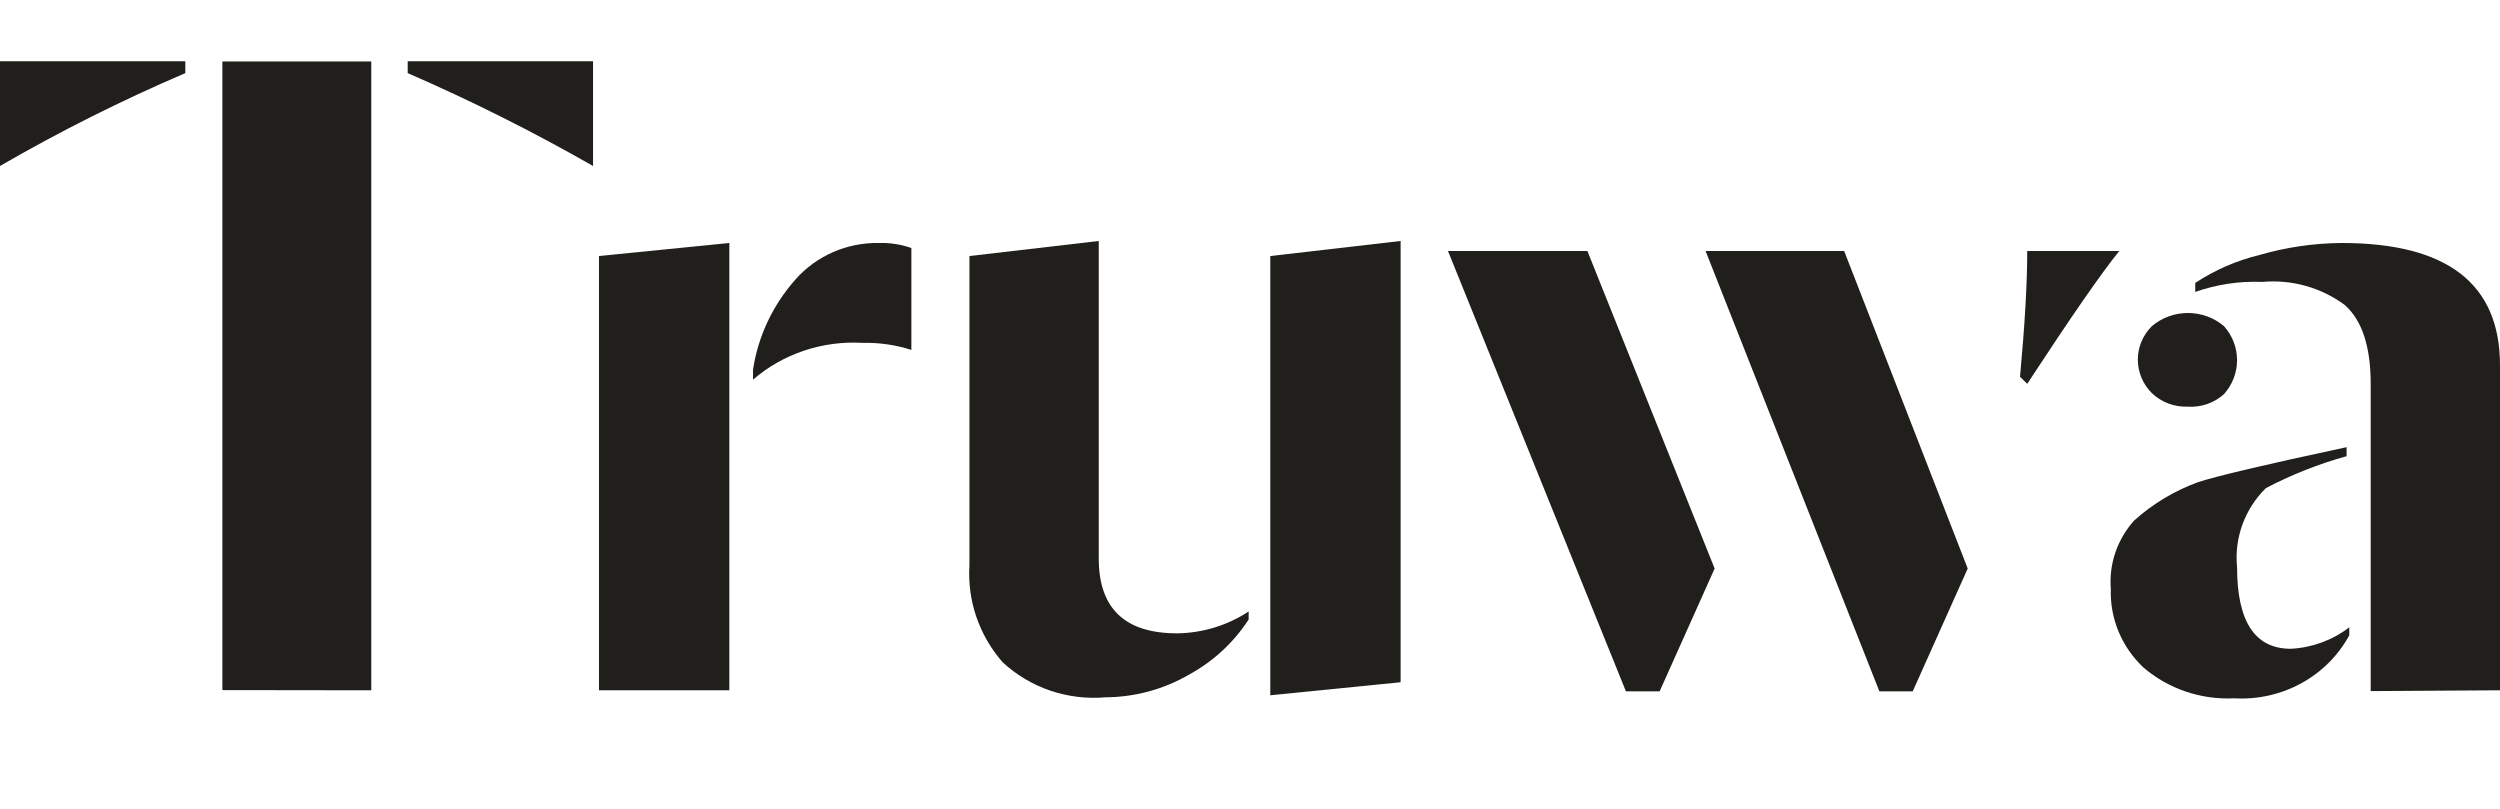
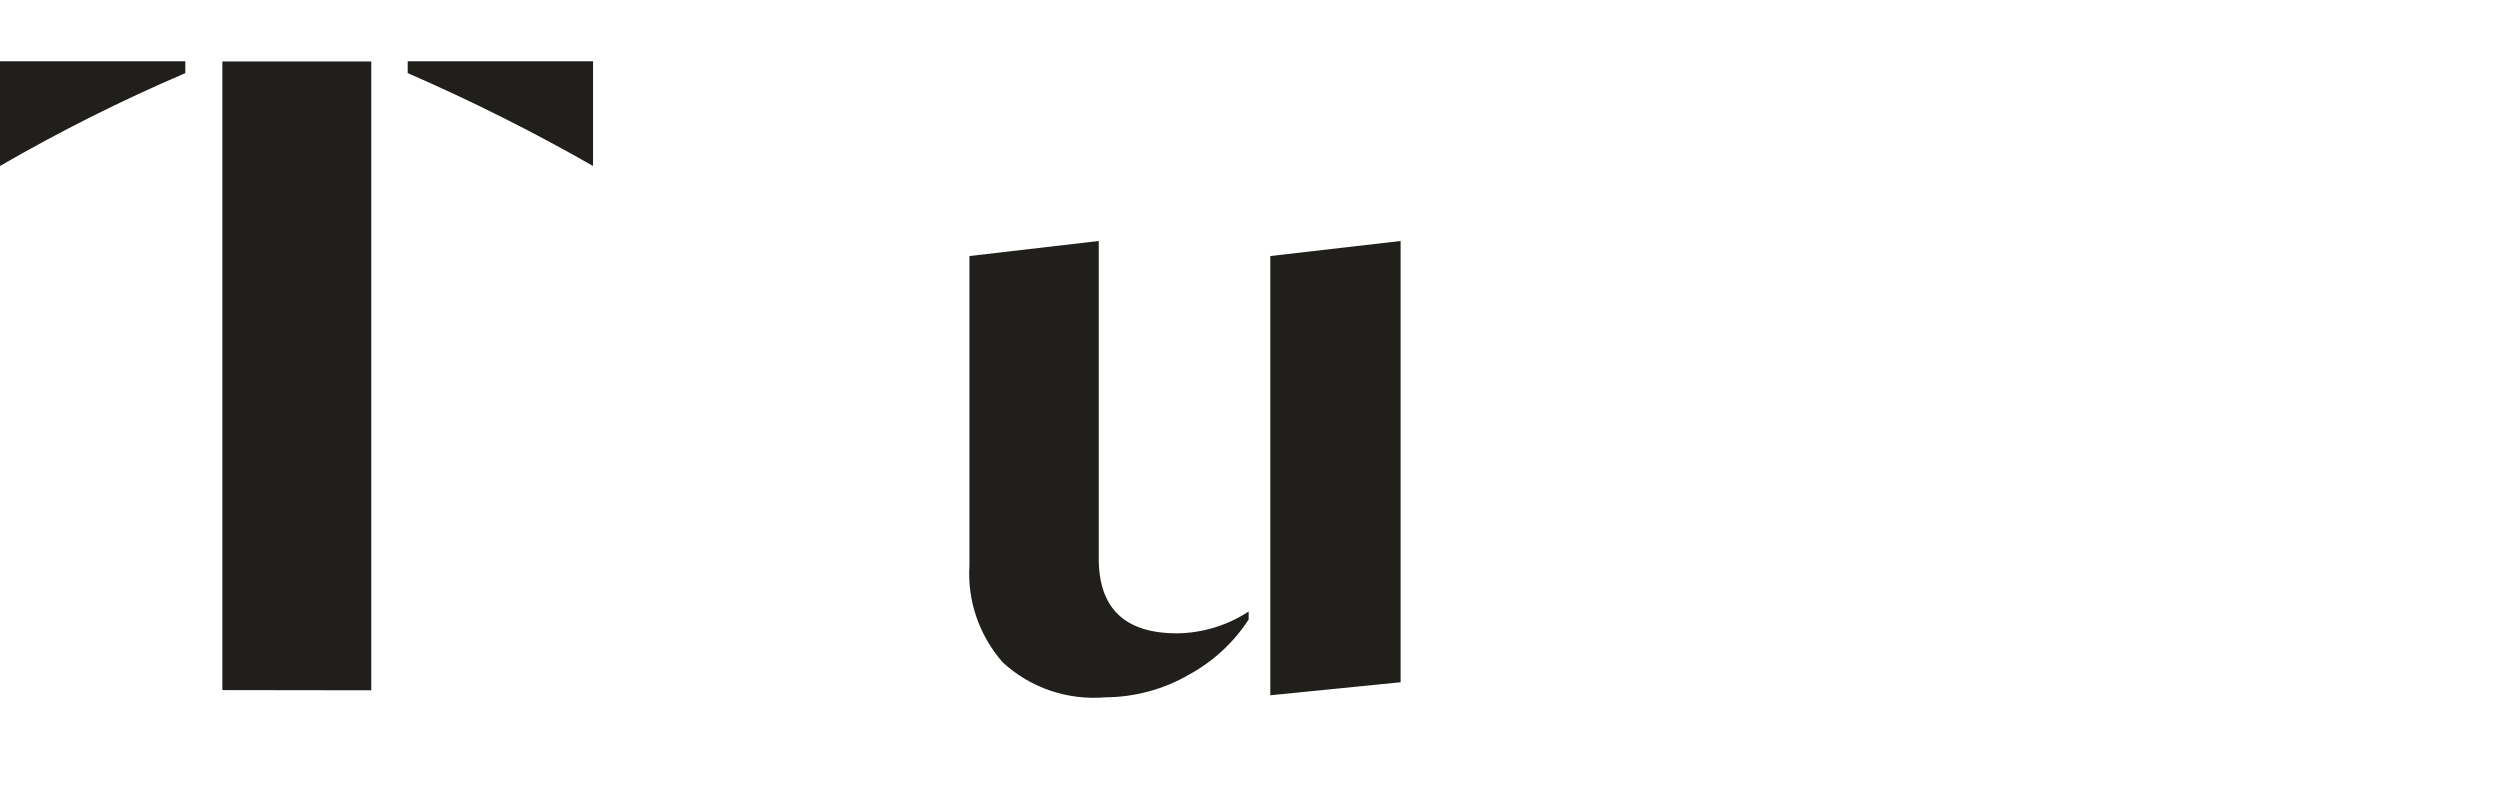
<svg xmlns="http://www.w3.org/2000/svg" width="102" height="33" viewBox="0 0 102 33" fill="none">
  <path d="M0 6.772V2.5H7.561V2.983C4.964 4.095 2.439 5.36 0 6.772ZM9.073 28.156V2.508H15.148V28.164L9.073 28.156ZM24.196 2.5V6.772C21.749 5.374 19.224 4.109 16.634 2.983V2.5H24.196Z" fill="#201F1B" />
-   <path d="M24.439 28.164V10.446L29.757 9.914V28.164H24.439ZM30.723 15.496V15.086C30.928 13.723 31.529 12.446 32.454 11.404C32.875 10.925 33.401 10.542 33.992 10.285C34.583 10.027 35.226 9.901 35.873 9.914C36.319 9.902 36.764 9.971 37.184 10.119V14.276C36.545 14.071 35.874 13.974 35.201 13.99C34.389 13.941 33.574 14.048 32.804 14.307C32.034 14.565 31.324 14.969 30.715 15.496H30.723Z" fill="#201F1B" />
  <path d="M45.106 28.45C44.342 28.516 43.572 28.423 42.847 28.176C42.123 27.929 41.461 27.534 40.906 27.018C39.947 25.92 39.462 24.504 39.553 23.065V10.446L44.829 9.832V22.787C44.829 24.828 45.899 25.845 48.039 25.84C49.076 25.824 50.086 25.514 50.945 24.948V25.275C50.342 26.206 49.511 26.977 48.526 27.517C47.492 28.121 46.312 28.443 45.106 28.45ZM51.828 28.368V10.446L57.145 9.832V27.836L51.828 28.368Z" fill="#201F1B" />
-   <path d="M66.337 28.205L59.078 10.242H64.766L69.957 23.196L67.714 28.205H66.337ZM76.678 28.205L69.588 10.242H75.242L80.283 23.196L78.04 28.205H76.678ZM82.711 15.659L82.417 15.373C82.613 13.256 82.711 11.546 82.711 10.242H86.466C85.76 11.109 84.508 12.915 82.711 15.659Z" fill="#201F1B" />
-   <path d="M91.154 28.491C89.797 28.558 88.468 28.106 87.449 27.231C87.011 26.817 86.666 26.319 86.437 25.768C86.209 25.217 86.101 24.625 86.122 24.031C86.081 23.528 86.144 23.022 86.307 22.542C86.47 22.063 86.73 21.62 87.071 21.24C87.824 20.561 88.706 20.03 89.667 19.677C90.401 19.432 92.425 18.954 95.741 18.245V18.613C94.598 18.93 93.494 19.366 92.448 19.915C92.022 20.334 91.696 20.84 91.493 21.396C91.29 21.951 91.214 22.544 91.272 23.131C91.272 25.365 92.002 26.47 93.464 26.47C94.334 26.426 95.167 26.12 95.85 25.594V25.922C95.403 26.744 94.723 27.424 93.89 27.879C93.057 28.335 92.107 28.547 91.154 28.491ZM89.247 16.592C88.978 16.601 88.711 16.555 88.461 16.46C88.211 16.364 87.984 16.22 87.793 16.036C87.428 15.672 87.223 15.182 87.223 14.673C87.223 14.164 87.428 13.675 87.793 13.31C88.201 12.962 88.725 12.77 89.268 12.77C89.811 12.77 90.335 12.962 90.742 13.31C91.084 13.694 91.272 14.185 91.272 14.694C91.272 15.202 91.084 15.693 90.742 16.077C90.543 16.258 90.307 16.398 90.05 16.486C89.793 16.575 89.519 16.611 89.247 16.592ZM96.724 28.197V15.659C96.724 14.137 96.371 13.065 95.665 12.443C94.706 11.731 93.507 11.395 92.305 11.502C91.373 11.463 90.443 11.602 89.566 11.911V11.543C90.362 11.018 91.246 10.633 92.179 10.405C93.27 10.088 94.401 9.923 95.539 9.914C99.841 9.914 101.994 11.573 102 14.89V28.164L96.724 28.197Z" fill="#201F1B" />
</svg>